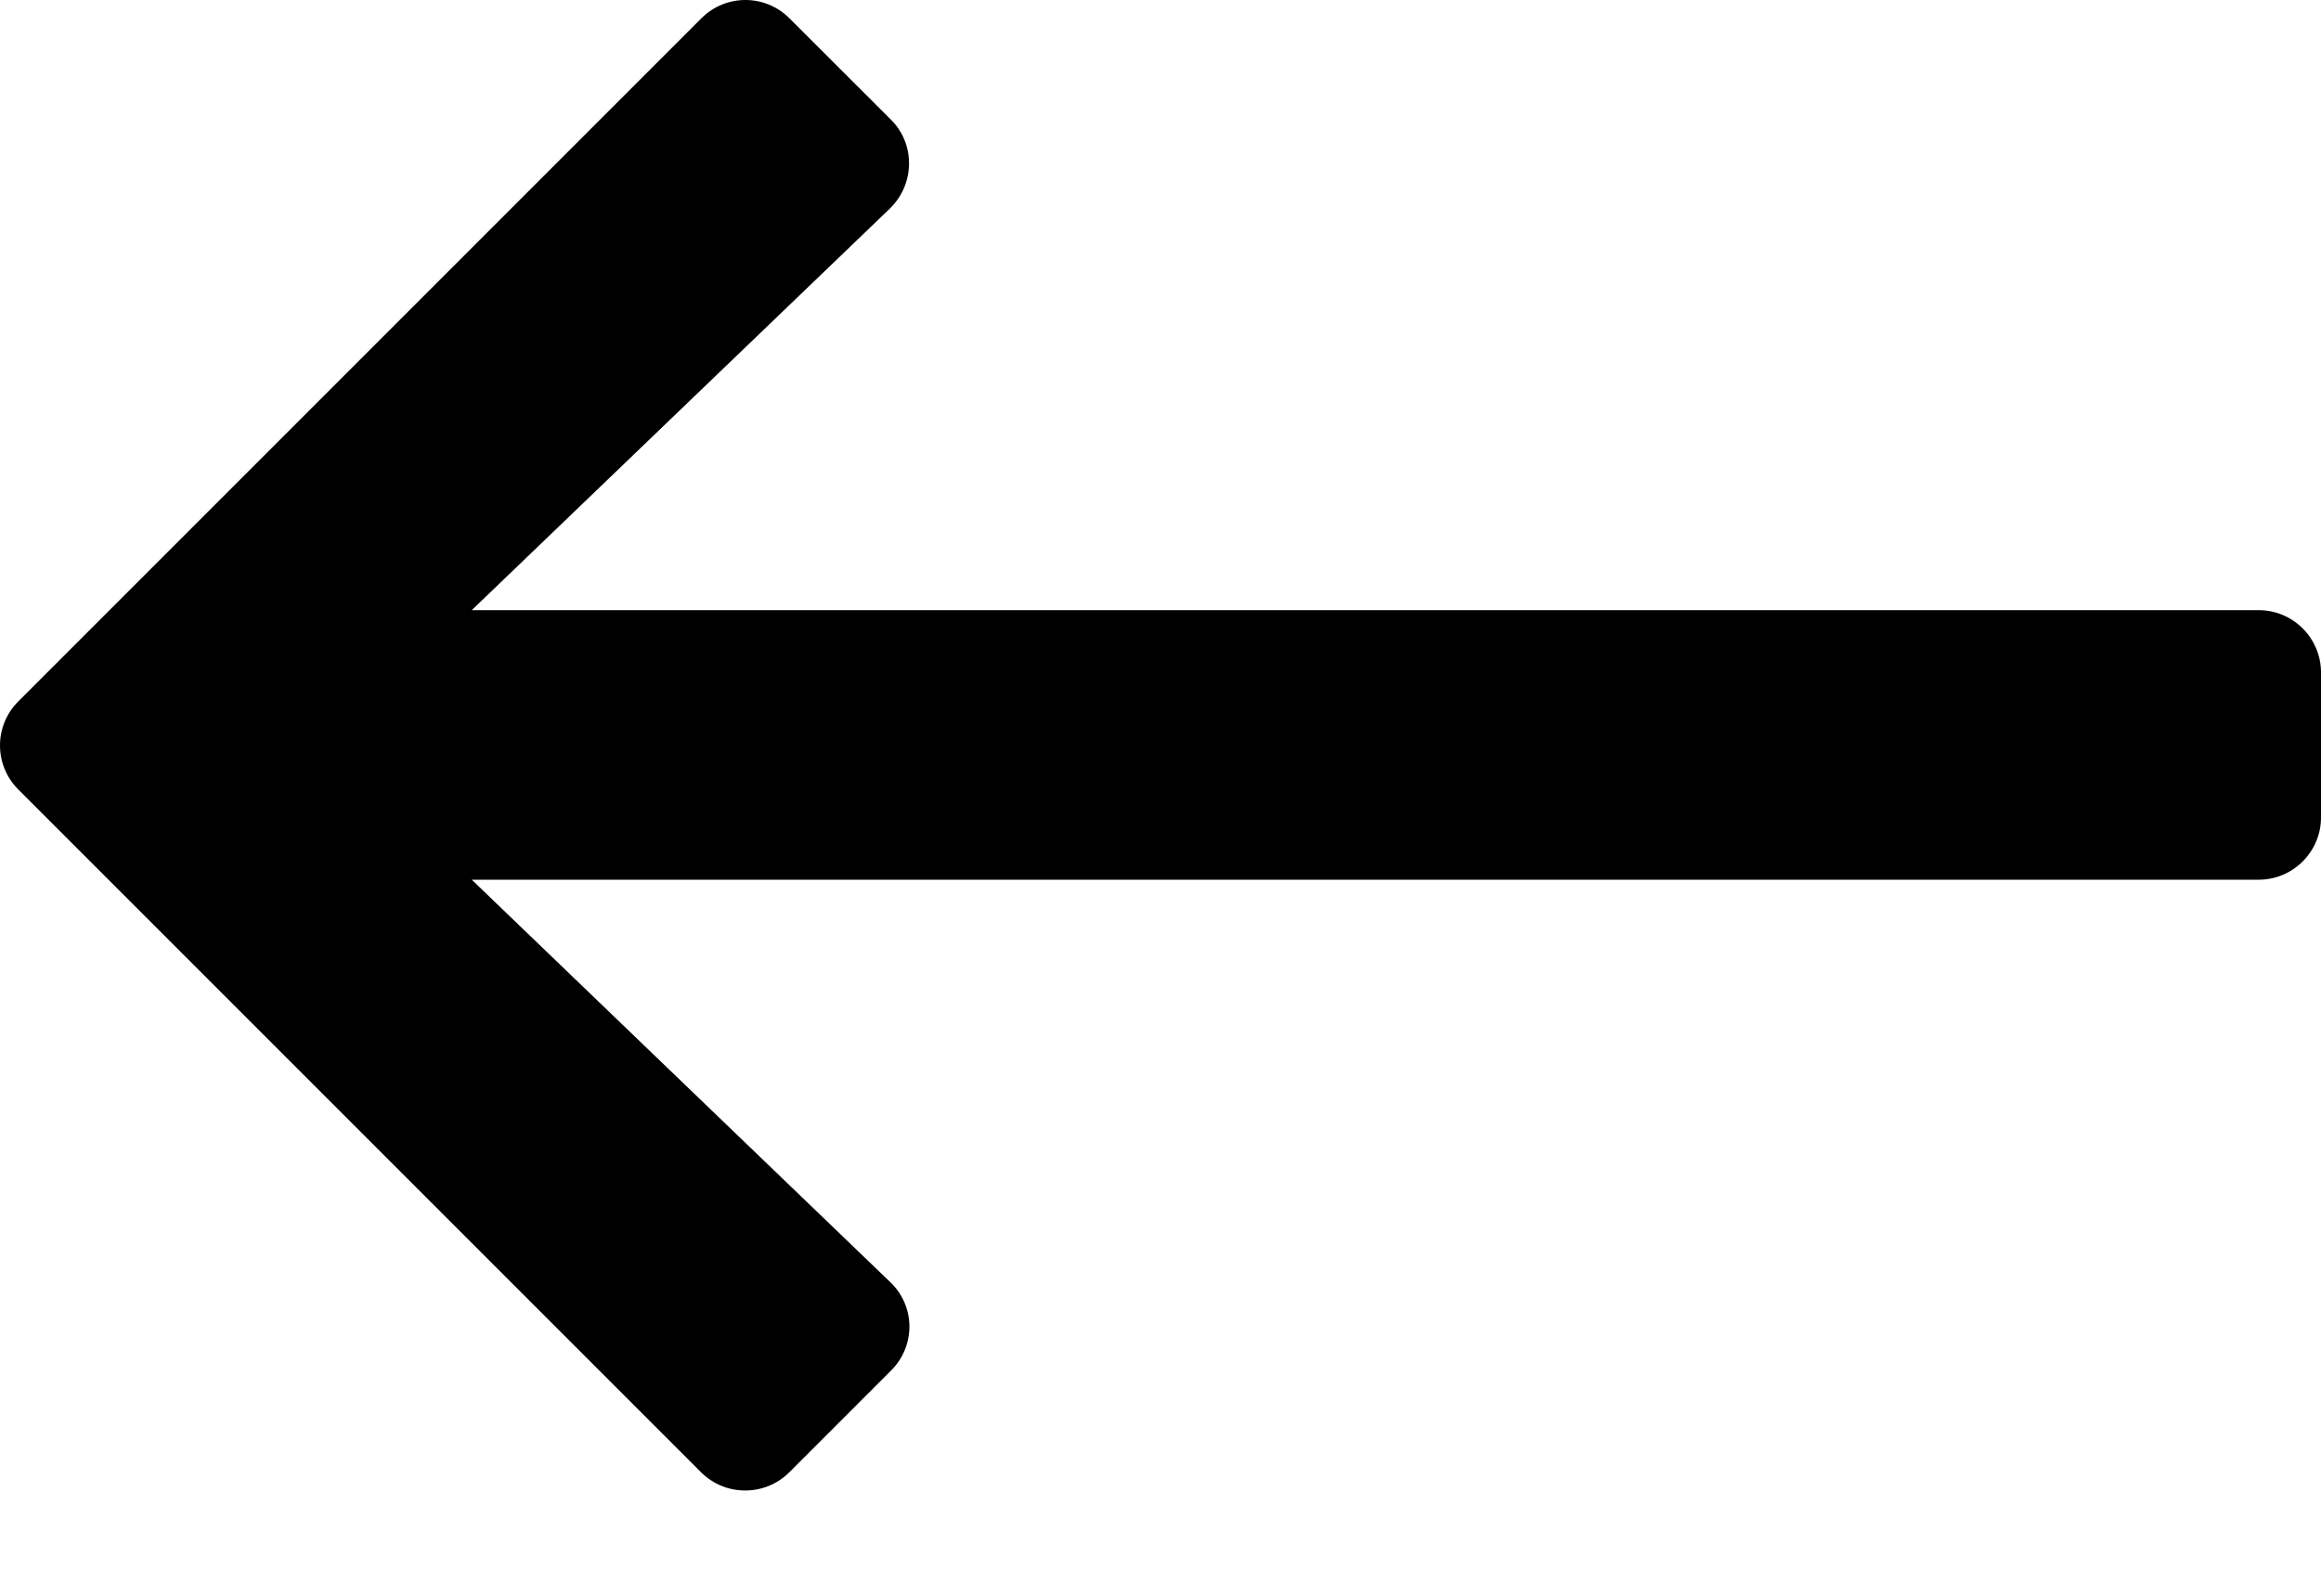
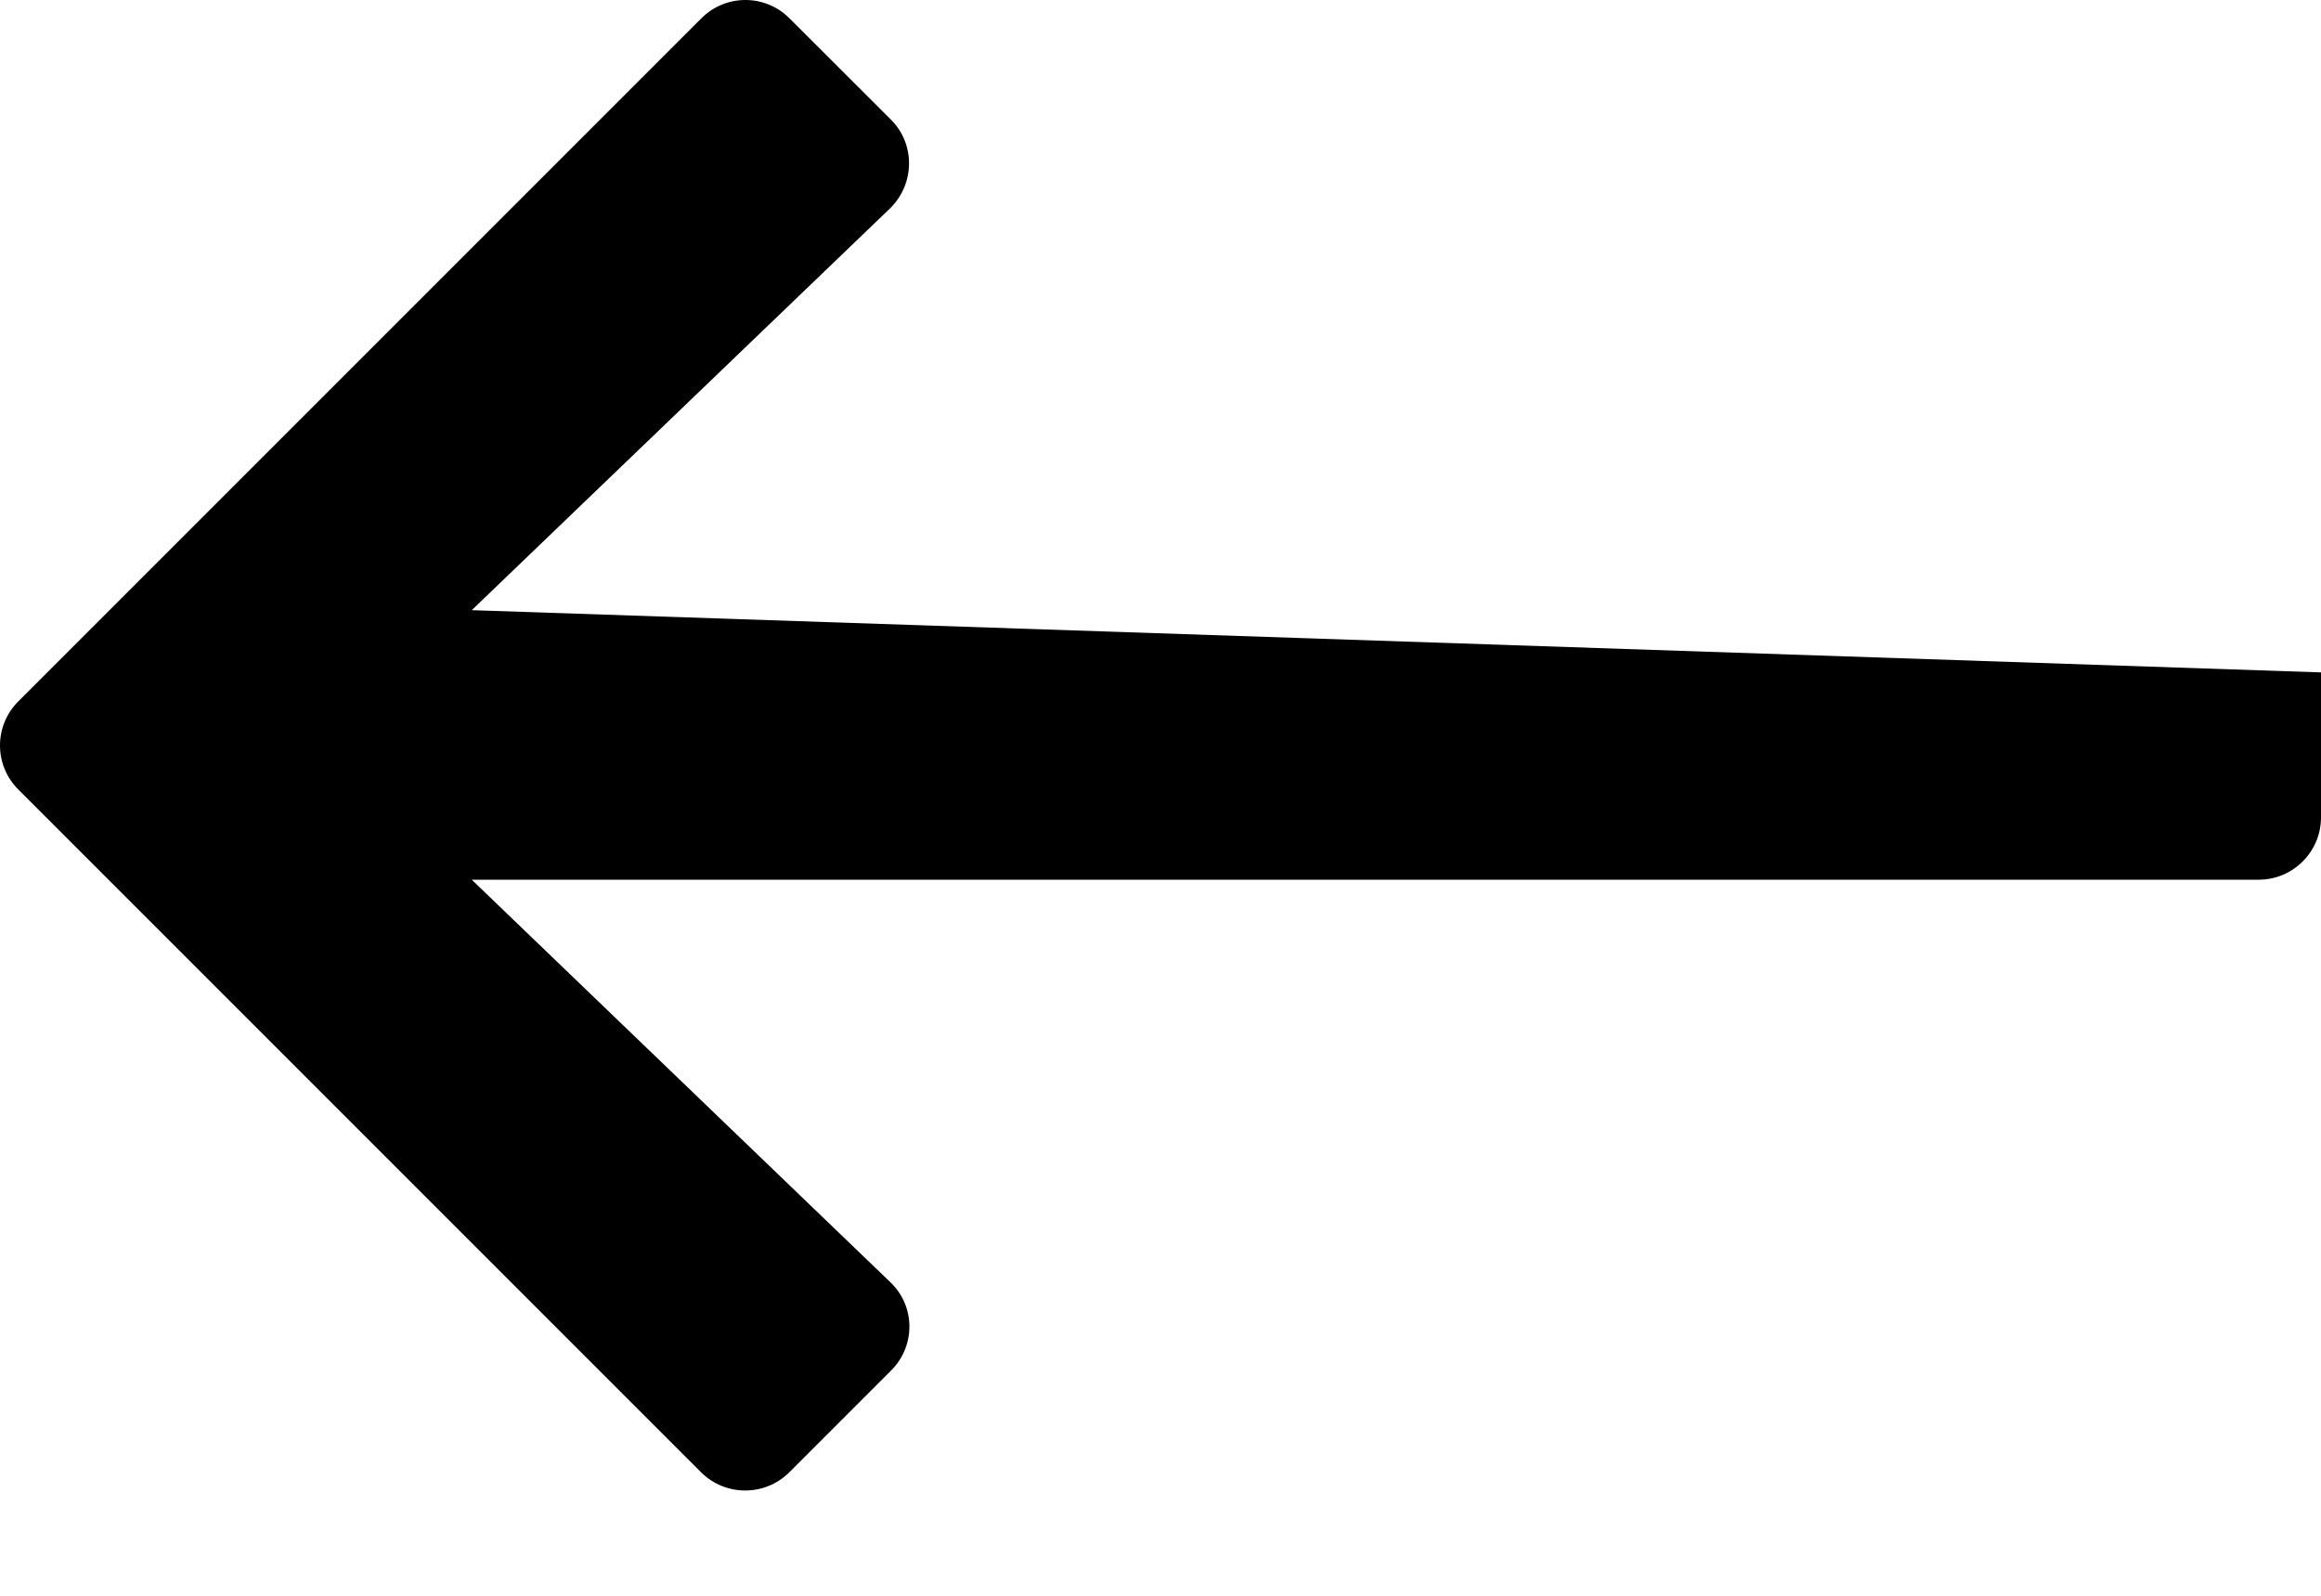
<svg xmlns="http://www.w3.org/2000/svg" width="16" height="11" viewBox="0 0 16 11" fill="none">
-   <path d="M5.442 10.148L6.143 9.447C6.314 9.276 6.311 9.001 6.135 8.836L3.252 6.064L15.571 6.064C15.807 6.064 16 5.871 16 5.635V4.635C16 4.399 15.807 4.206 15.571 4.206L3.252 4.206L6.135 1.437C6.307 1.269 6.311 0.994 6.143 0.826L5.442 0.126C5.274 -0.042 5.003 -0.042 4.835 0.126L0.126 4.835C-0.042 5.003 -0.042 5.274 0.126 5.442L4.835 10.151C5.003 10.316 5.274 10.316 5.442 10.148Z" fill="black" />
+   <path d="M5.442 10.148L6.143 9.447C6.314 9.276 6.311 9.001 6.135 8.836L3.252 6.064L15.571 6.064C15.807 6.064 16 5.871 16 5.635V4.635L3.252 4.206L6.135 1.437C6.307 1.269 6.311 0.994 6.143 0.826L5.442 0.126C5.274 -0.042 5.003 -0.042 4.835 0.126L0.126 4.835C-0.042 5.003 -0.042 5.274 0.126 5.442L4.835 10.151C5.003 10.316 5.274 10.316 5.442 10.148Z" fill="black" />
</svg>